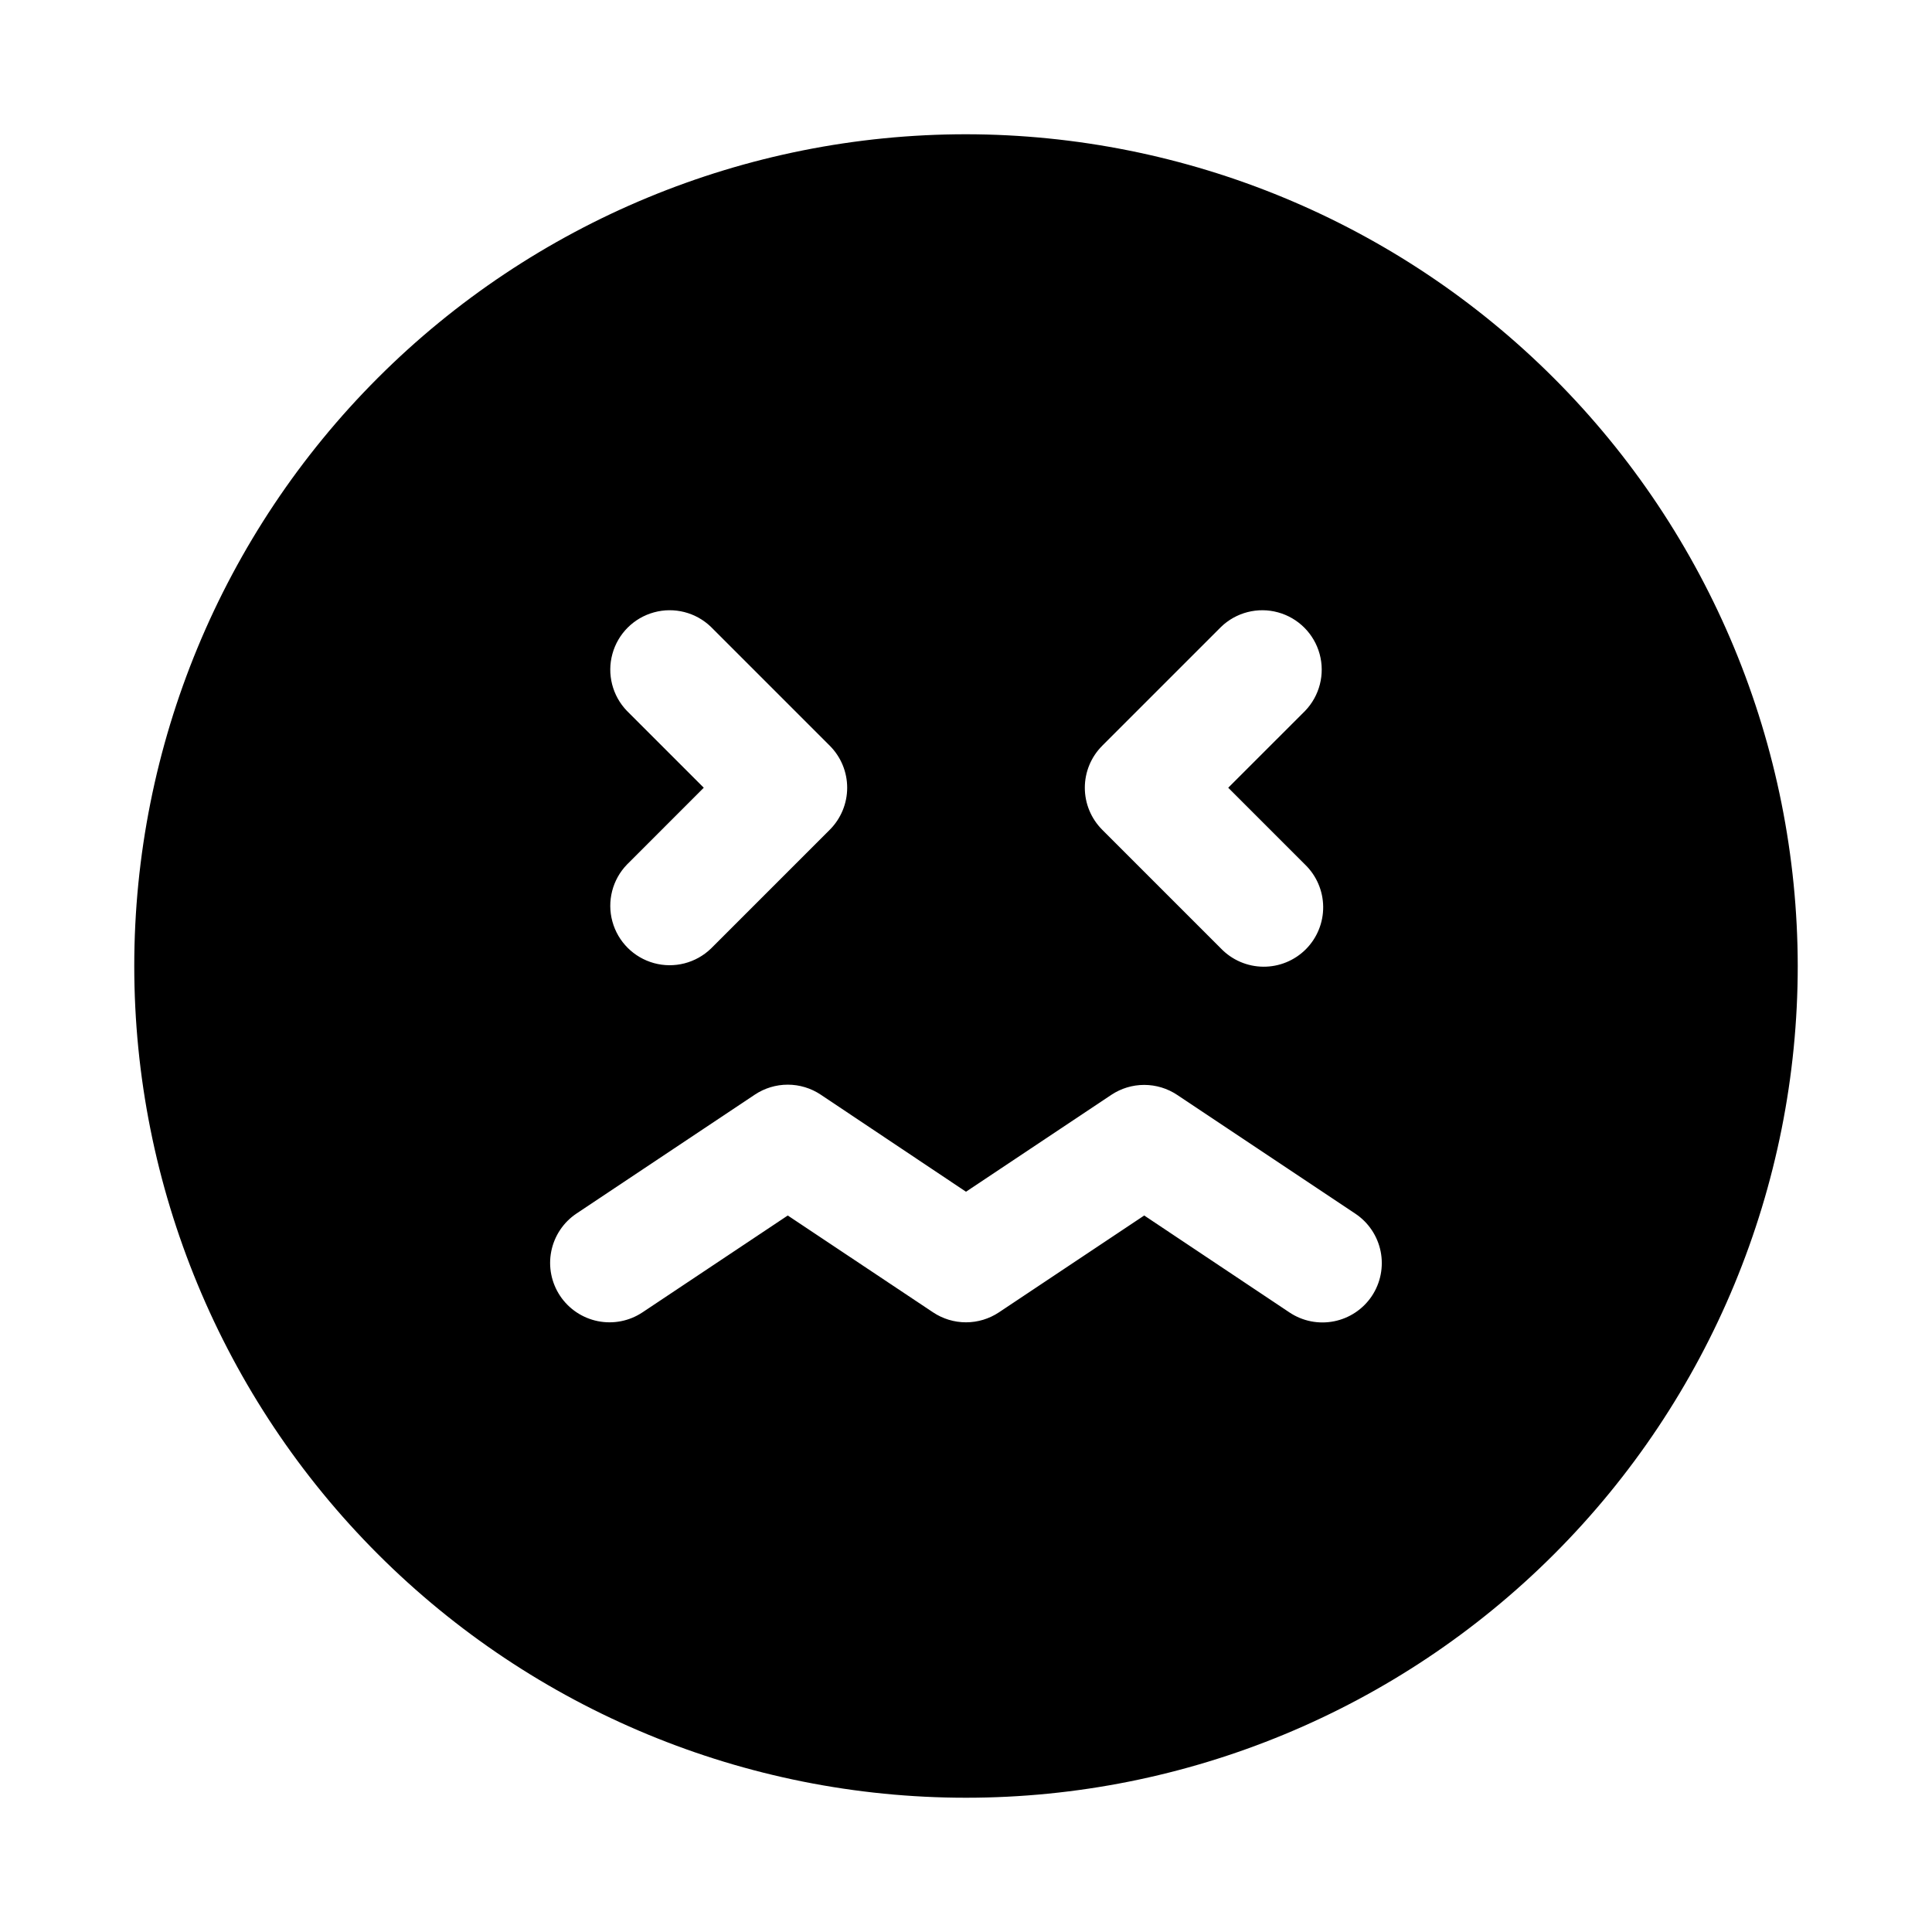
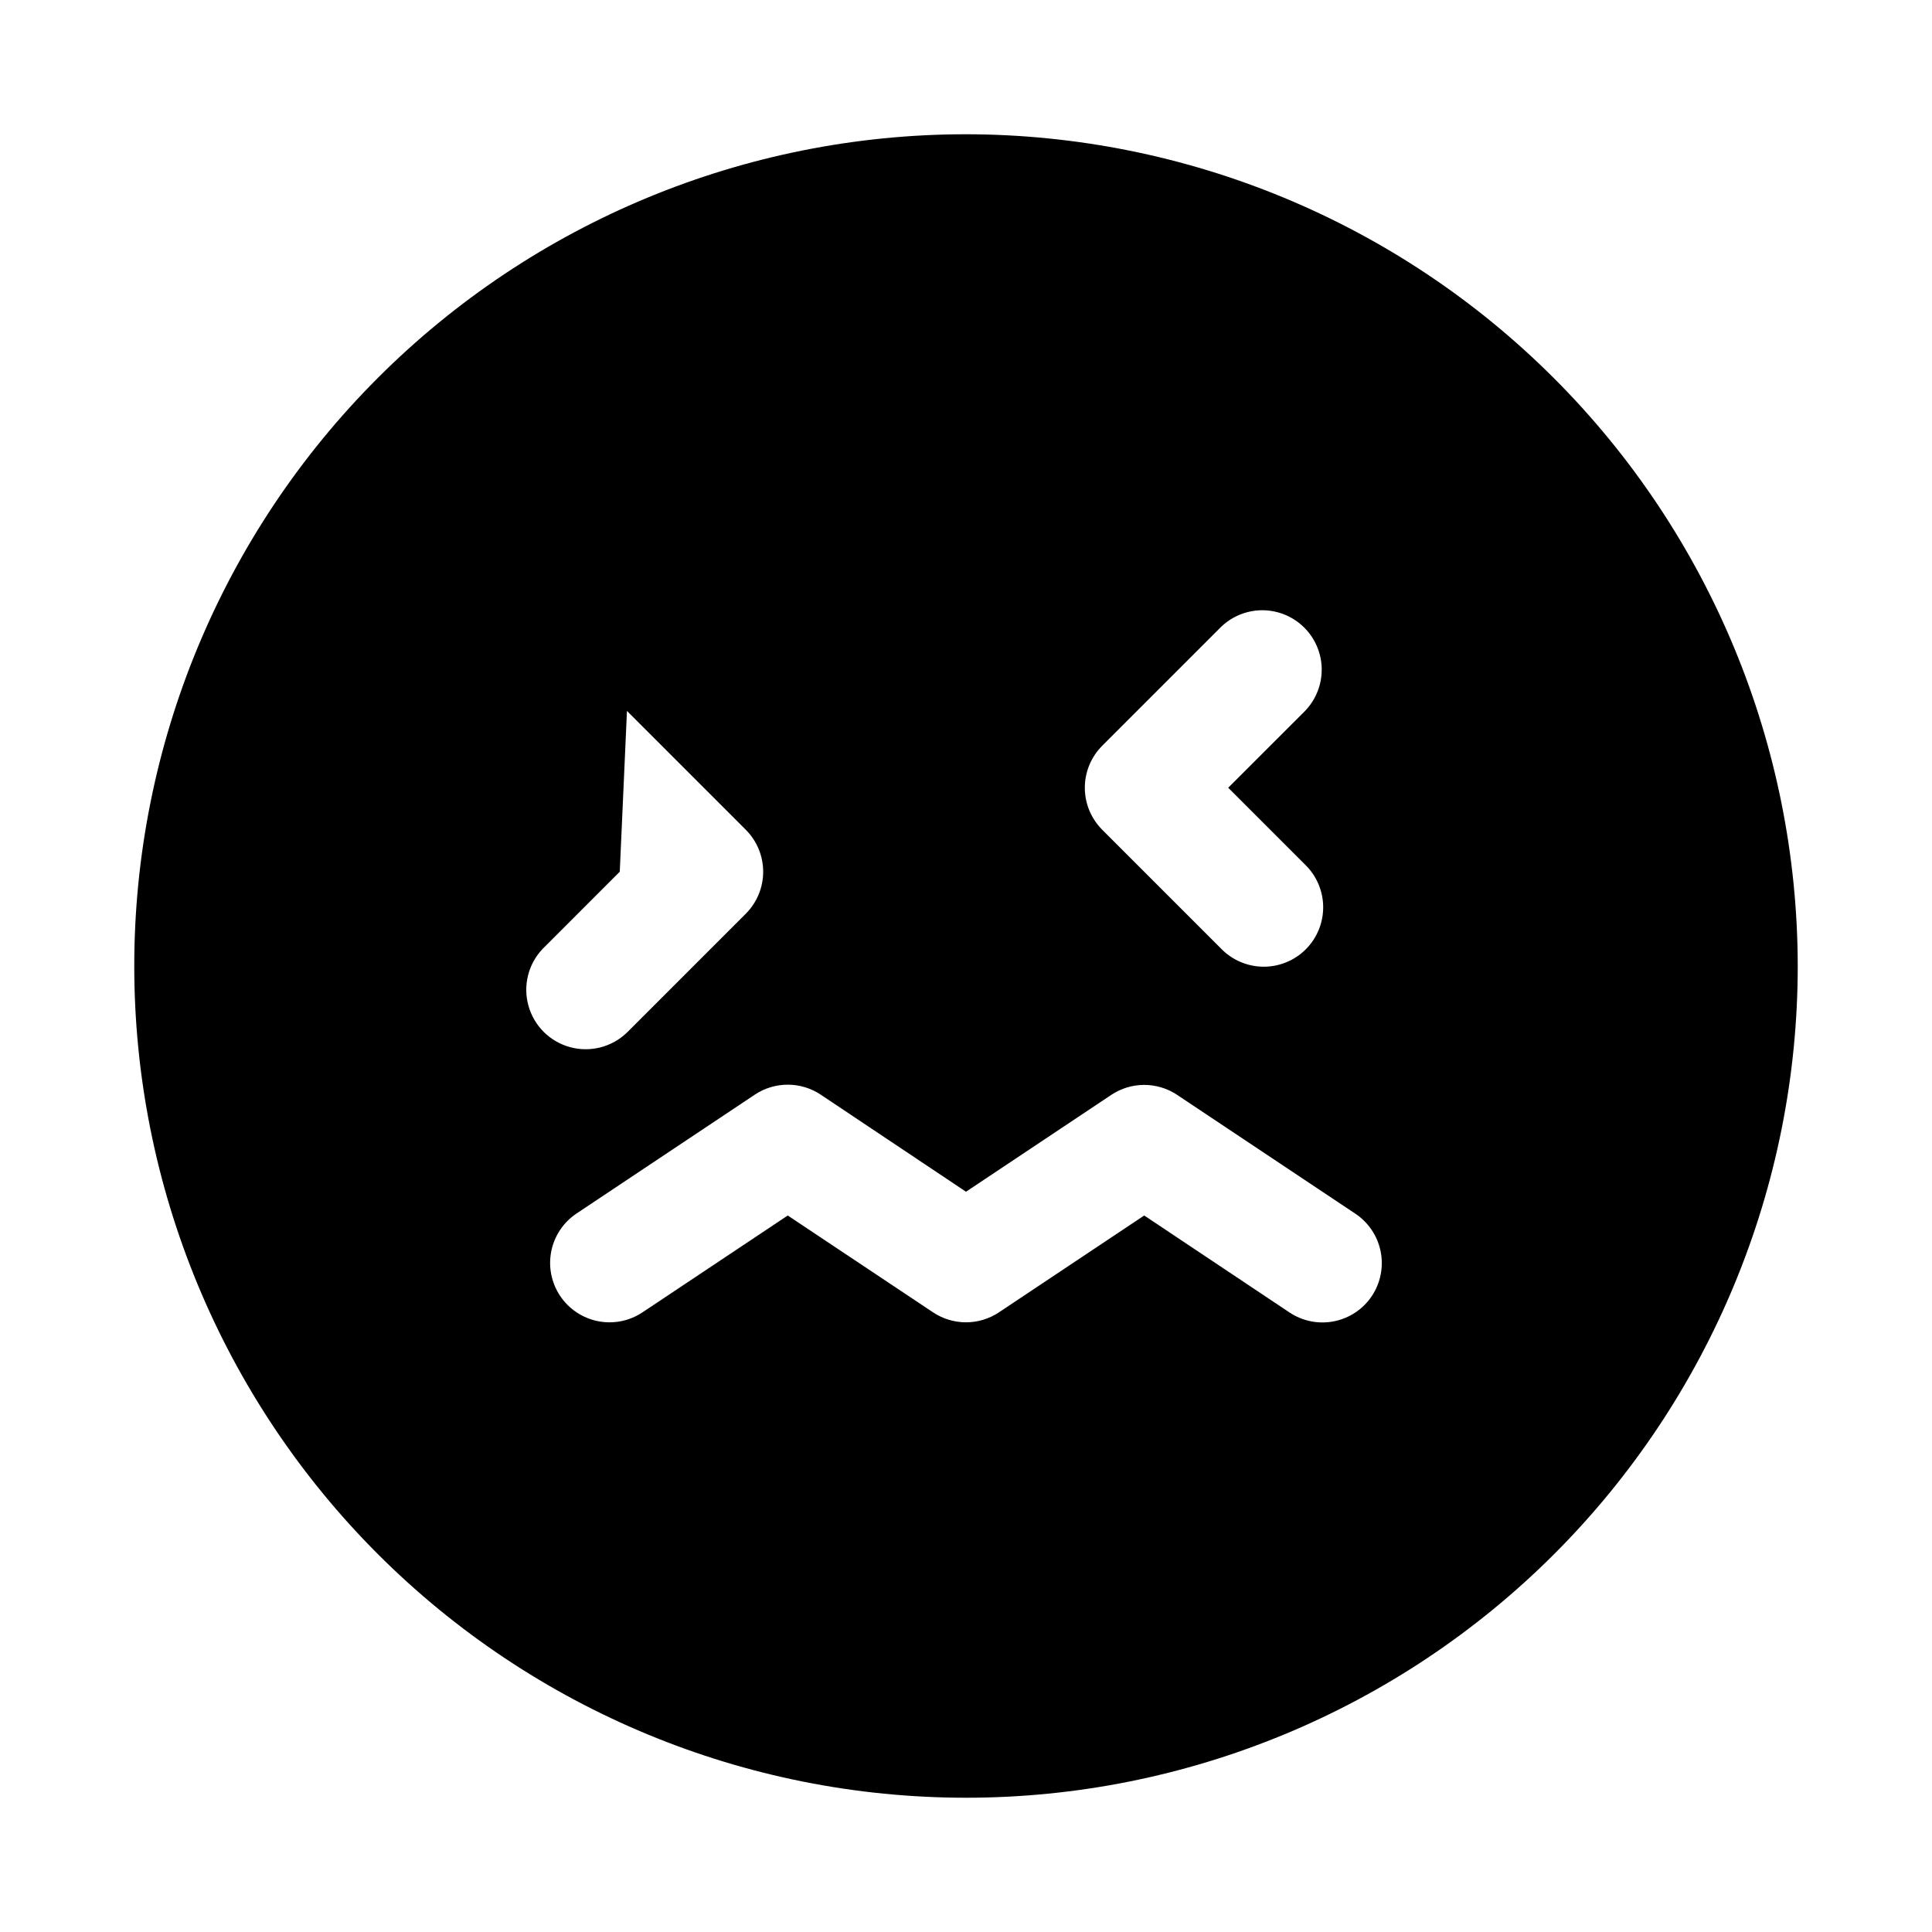
<svg xmlns="http://www.w3.org/2000/svg" fill="#000000" width="800px" height="800px" version="1.1" viewBox="144 144 512 512">
-   <path d="m400 179.58c-58.461 0-114.52 23.223-155.86 64.559s-64.559 97.398-64.559 155.86c0 58.457 23.223 114.52 64.559 155.86 41.336 41.336 97.398 64.559 155.86 64.559 58.457 0 114.52-23.223 155.86-64.559 41.336-41.336 64.559-97.398 64.559-155.86-0.062-58.441-23.305-114.47-64.625-155.79-41.324-41.324-97.352-64.566-155.79-64.629zm36.102 162.05 31.488-31.488h-0.004c4-3.863 9.742-5.332 15.102-3.859 5.363 1.469 9.551 5.656 11.023 11.02 1.469 5.363 0 11.102-3.859 15.102l-20.359 20.355 20.359 20.359c3.035 2.934 4.766 6.965 4.805 11.188 0.035 4.223-1.625 8.281-4.609 11.27-2.988 2.984-7.047 4.644-11.27 4.609-4.227-0.035-8.258-1.77-11.191-4.805l-31.488-31.488h0.004c-2.953-2.953-4.613-6.957-4.613-11.133s1.66-8.18 4.613-11.129zm-125.95-9.227c-3.863-4-5.332-9.738-3.859-15.102 1.469-5.363 5.656-9.551 11.02-11.02 5.363-1.473 11.102-0.004 15.102 3.859l31.488 31.488c2.949 2.949 4.609 6.953 4.609 11.129s-1.66 8.18-4.609 11.133l-31.488 31.488c-4 3.859-9.738 5.328-15.102 3.859-5.363-1.473-9.551-5.66-11.02-11.023-1.473-5.359-0.004-11.102 3.859-15.098l20.355-20.359zm197.41 155.05c-2.316 3.473-5.922 5.887-10.016 6.703-4.094 0.82-8.348-0.023-11.82-2.344l-38.496-25.691-38.496 25.664 0.004-0.004c-2.59 1.727-5.629 2.648-8.738 2.648-3.113 0-6.152-0.922-8.738-2.648l-38.496-25.66-38.496 25.664 0.004-0.004c-3.477 2.32-7.727 3.16-11.824 2.344-4.094-0.82-7.695-3.231-10.016-6.703-2.316-3.477-3.16-7.727-2.34-11.824 0.816-4.094 3.227-7.695 6.703-10.012l47.23-31.488c2.59-1.727 5.629-2.648 8.738-2.648s6.152 0.922 8.738 2.648l38.496 25.723 38.496-25.664-0.004 0.004c2.586-1.727 5.629-2.648 8.738-2.648s6.152 0.922 8.738 2.648l47.23 31.488c3.469 2.316 5.871 5.914 6.691 10 0.816 4.086-0.02 8.332-2.328 11.805z" />
+   <path d="m400 179.58c-58.461 0-114.52 23.223-155.86 64.559s-64.559 97.398-64.559 155.86c0 58.457 23.223 114.52 64.559 155.86 41.336 41.336 97.398 64.559 155.86 64.559 58.457 0 114.52-23.223 155.86-64.559 41.336-41.336 64.559-97.398 64.559-155.86-0.062-58.441-23.305-114.47-64.625-155.79-41.324-41.324-97.352-64.566-155.79-64.629zm36.102 162.05 31.488-31.488h-0.004c4-3.863 9.742-5.332 15.102-3.859 5.363 1.469 9.551 5.656 11.023 11.02 1.469 5.363 0 11.102-3.859 15.102l-20.359 20.355 20.359 20.359c3.035 2.934 4.766 6.965 4.805 11.188 0.035 4.223-1.625 8.281-4.609 11.27-2.988 2.984-7.047 4.644-11.27 4.609-4.227-0.035-8.258-1.77-11.191-4.805l-31.488-31.488h0.004c-2.953-2.953-4.613-6.957-4.613-11.133s1.66-8.18 4.613-11.129zm-125.95-9.227l31.488 31.488c2.949 2.949 4.609 6.953 4.609 11.129s-1.66 8.18-4.609 11.133l-31.488 31.488c-4 3.859-9.738 5.328-15.102 3.859-5.363-1.473-9.551-5.66-11.02-11.023-1.473-5.359-0.004-11.102 3.859-15.098l20.355-20.359zm197.41 155.05c-2.316 3.473-5.922 5.887-10.016 6.703-4.094 0.82-8.348-0.023-11.82-2.344l-38.496-25.691-38.496 25.664 0.004-0.004c-2.59 1.727-5.629 2.648-8.738 2.648-3.113 0-6.152-0.922-8.738-2.648l-38.496-25.66-38.496 25.664 0.004-0.004c-3.477 2.32-7.727 3.16-11.824 2.344-4.094-0.82-7.695-3.231-10.016-6.703-2.316-3.477-3.16-7.727-2.34-11.824 0.816-4.094 3.227-7.695 6.703-10.012l47.23-31.488c2.59-1.727 5.629-2.648 8.738-2.648s6.152 0.922 8.738 2.648l38.496 25.723 38.496-25.664-0.004 0.004c2.586-1.727 5.629-2.648 8.738-2.648s6.152 0.922 8.738 2.648l47.23 31.488c3.469 2.316 5.871 5.914 6.691 10 0.816 4.086-0.02 8.332-2.328 11.805z" />
</svg>